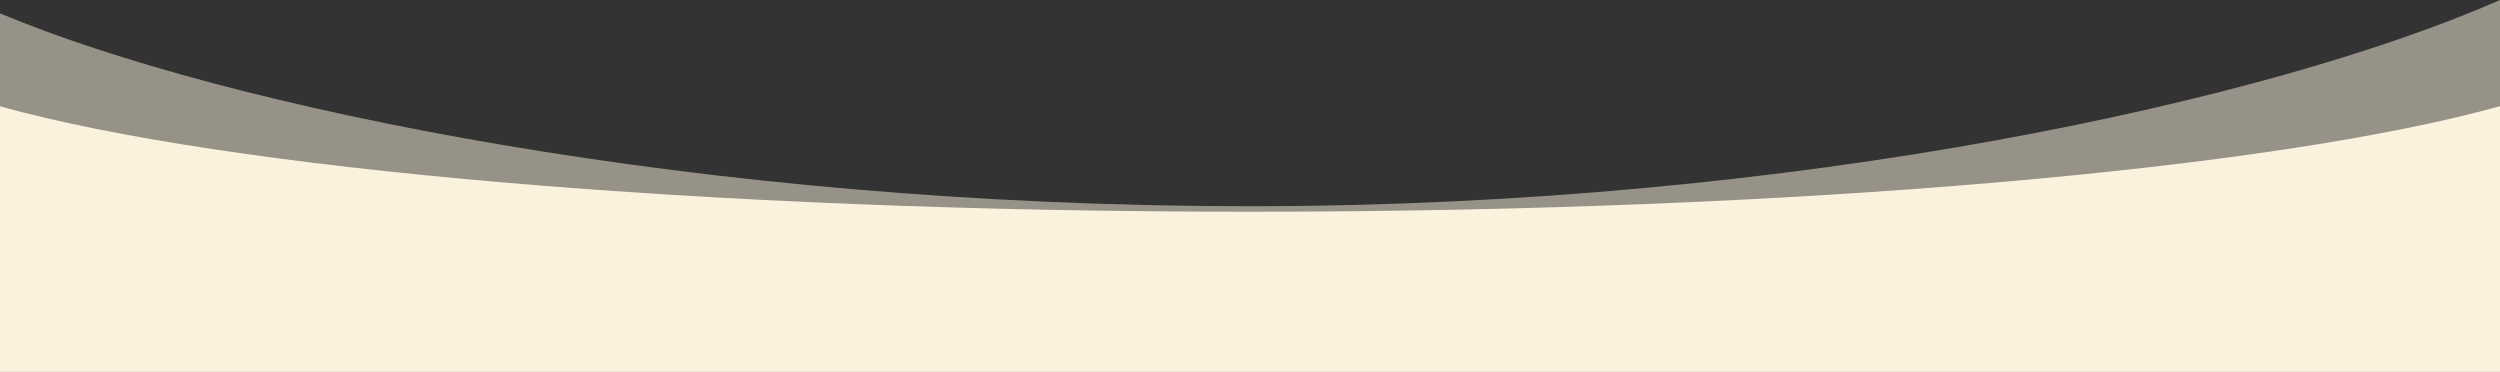
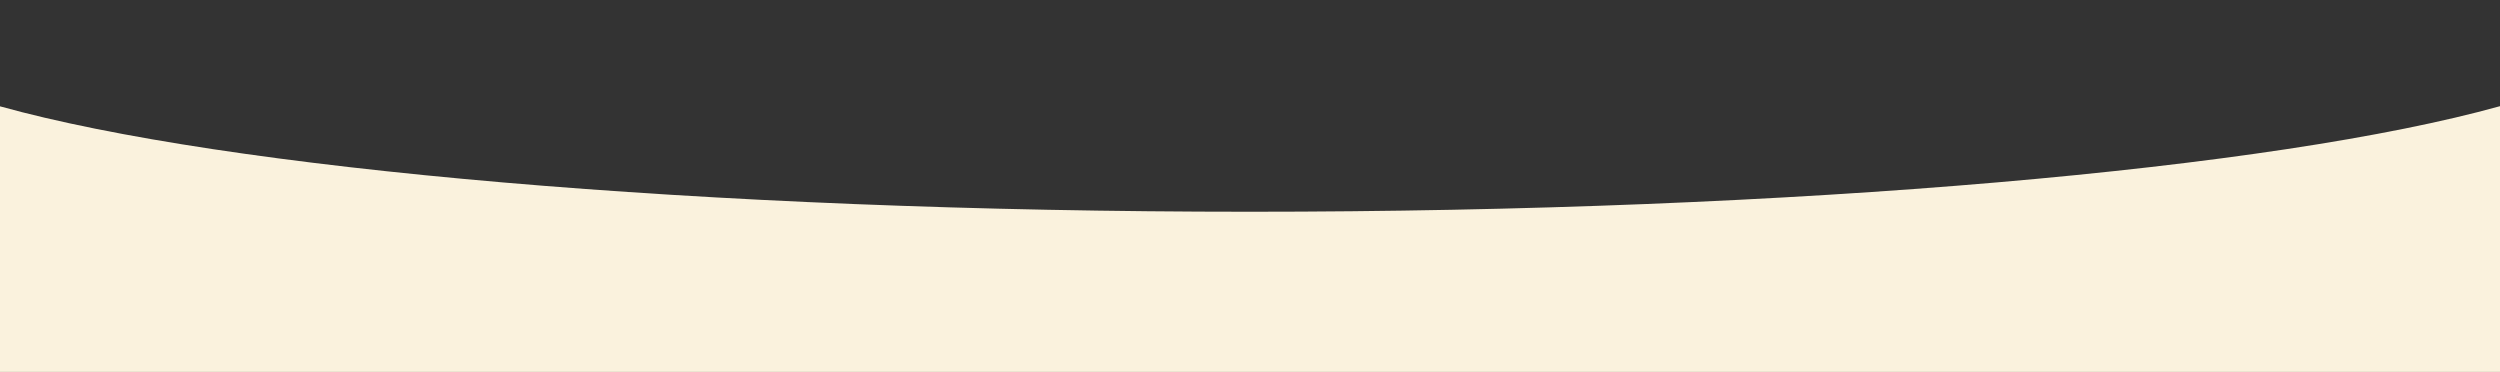
<svg xmlns="http://www.w3.org/2000/svg" width="2740" height="408" viewBox="0 0 2740 408" fill="none">
  <rect x="0" y="0" width="2740" height="408" fill="#333333" stroke="none" />
  <path fill-rule="evenodd" clip-rule="evenodd" d="M0 116.541V407.635H2740V116.372C2494.04 184.842 1972.87 232.073 1369.7 232.073C767.02 232.073 246.21 184.92 0 116.541Z" fill="#FAF2DD" />
-   <path opacity="0.5" fill-rule="evenodd" clip-rule="evenodd" d="M0 14.644L0 247.198H2740V0C2494.04 108.251 1972.87 226.022 1369.69 226.022C767.018 226.022 246.209 117.631 0 14.644Z" fill="#FAF2DD" />
</svg>